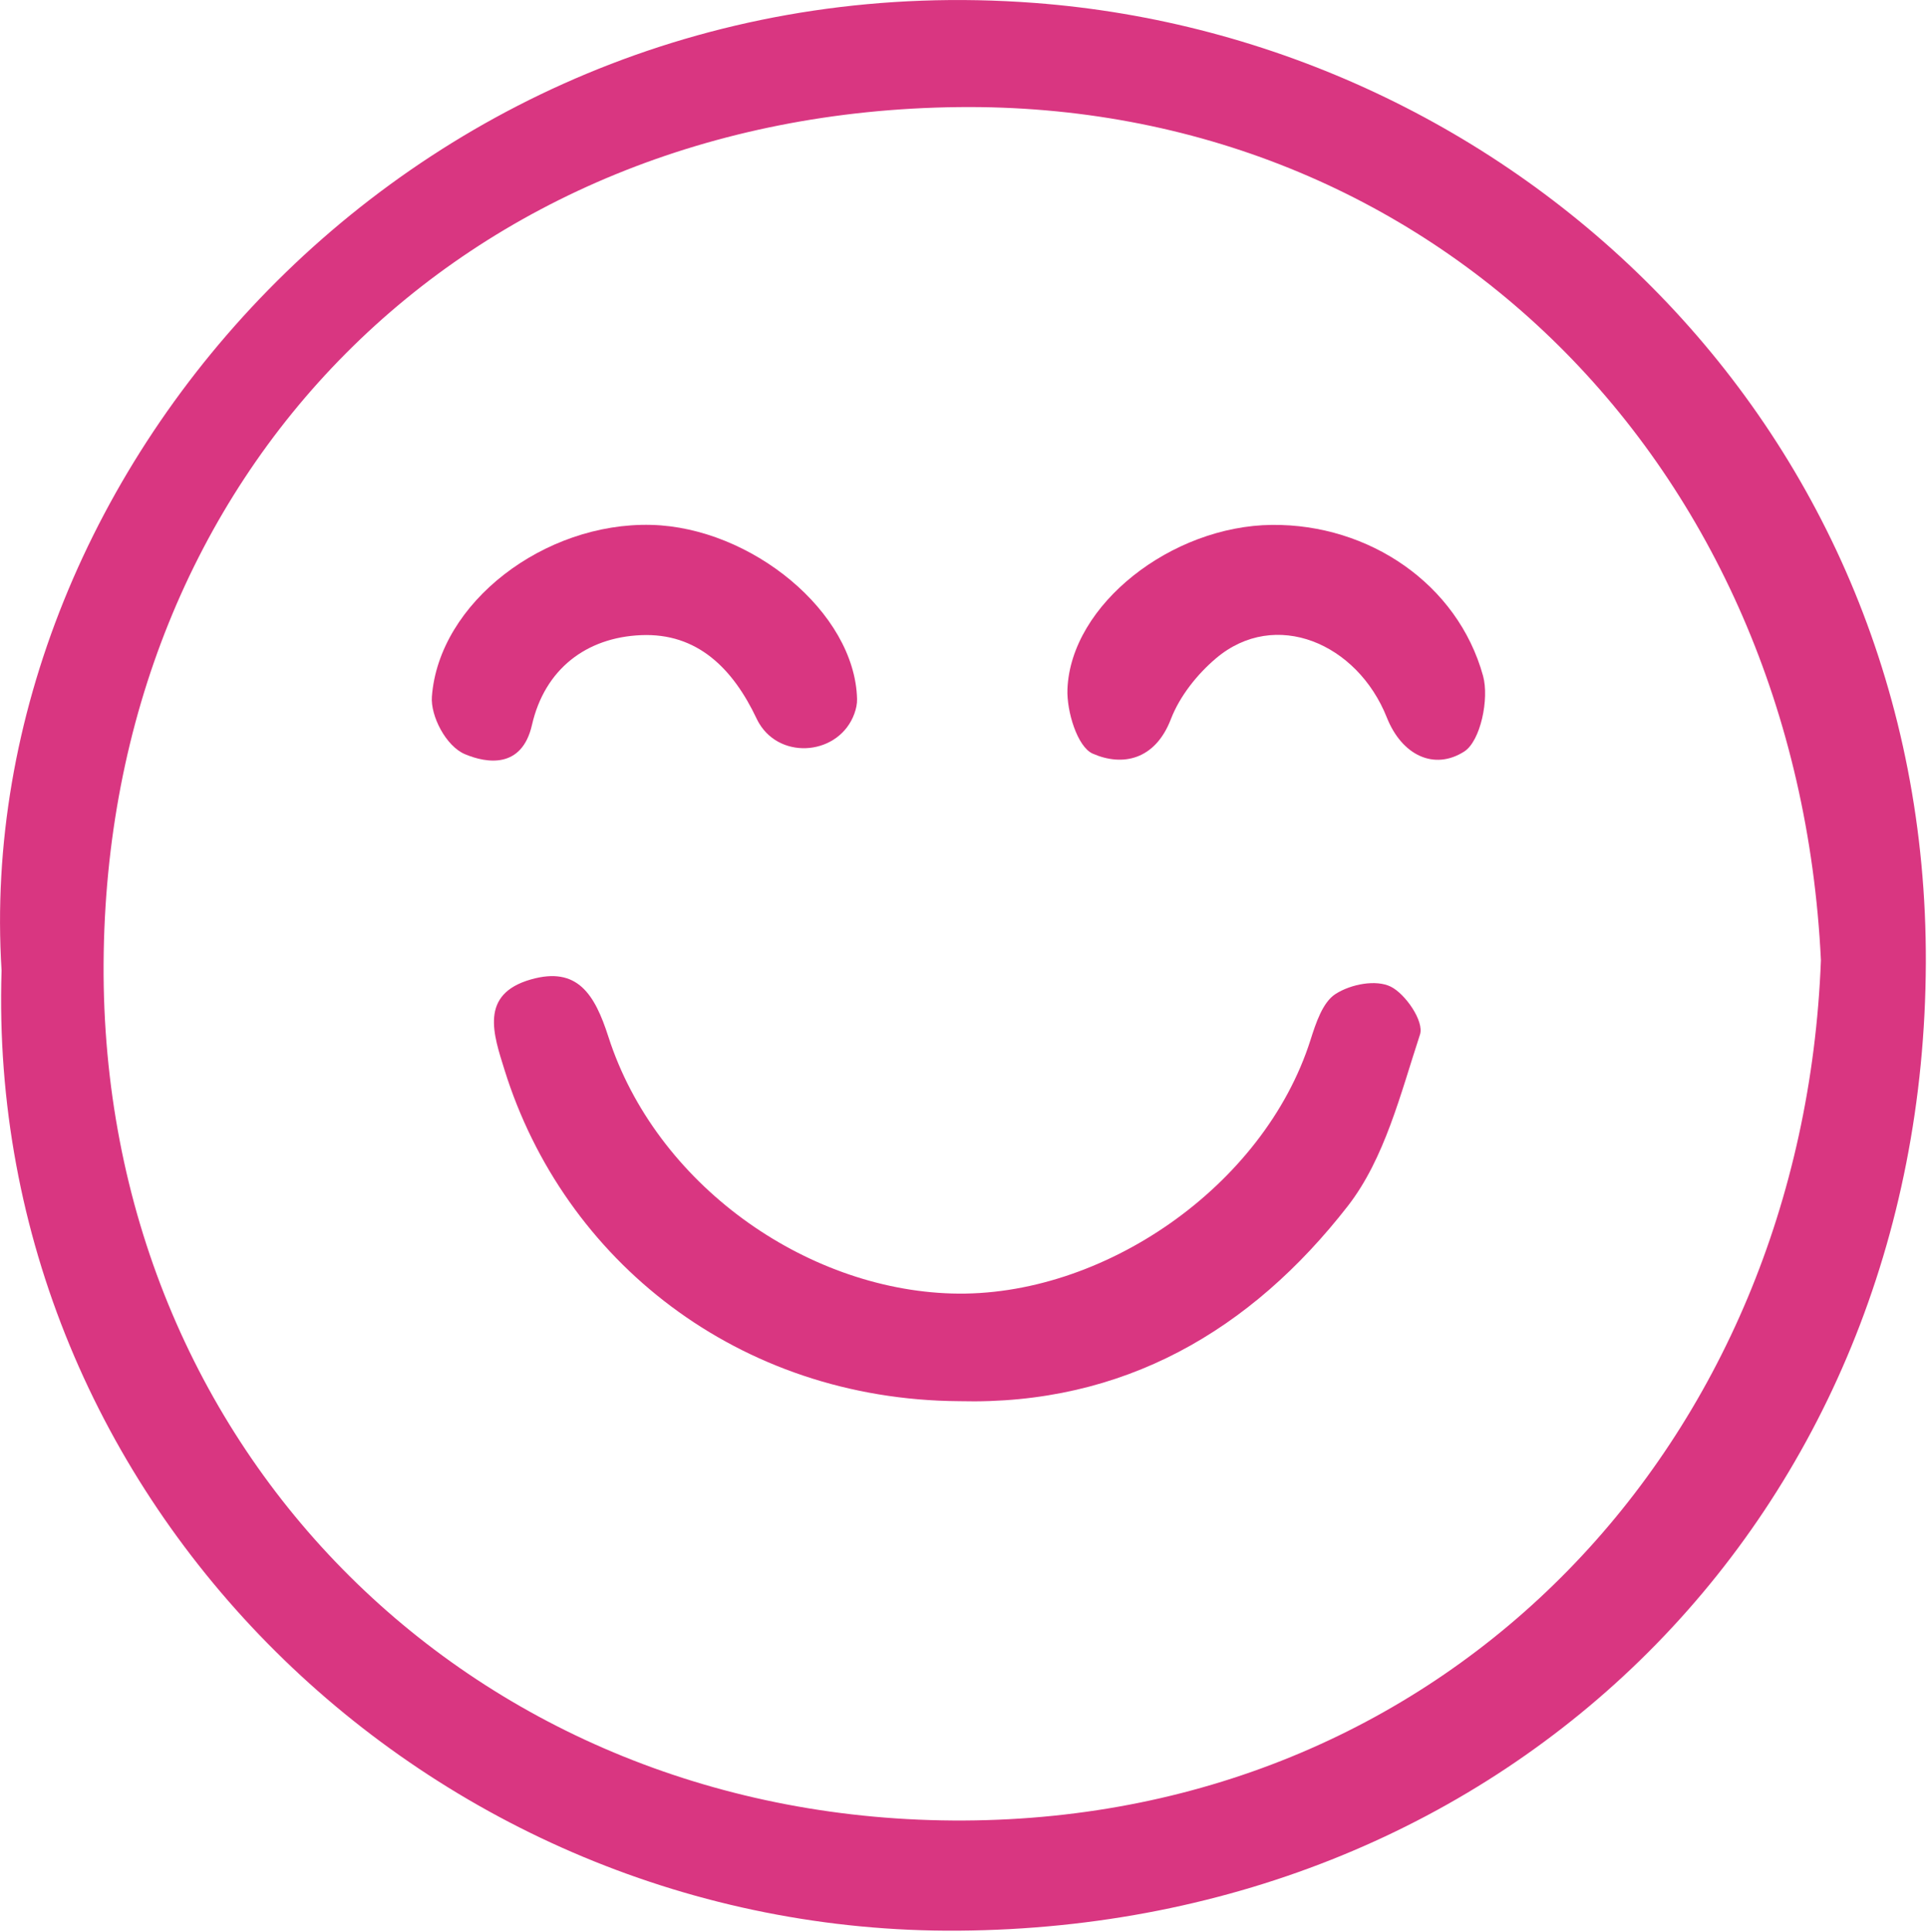
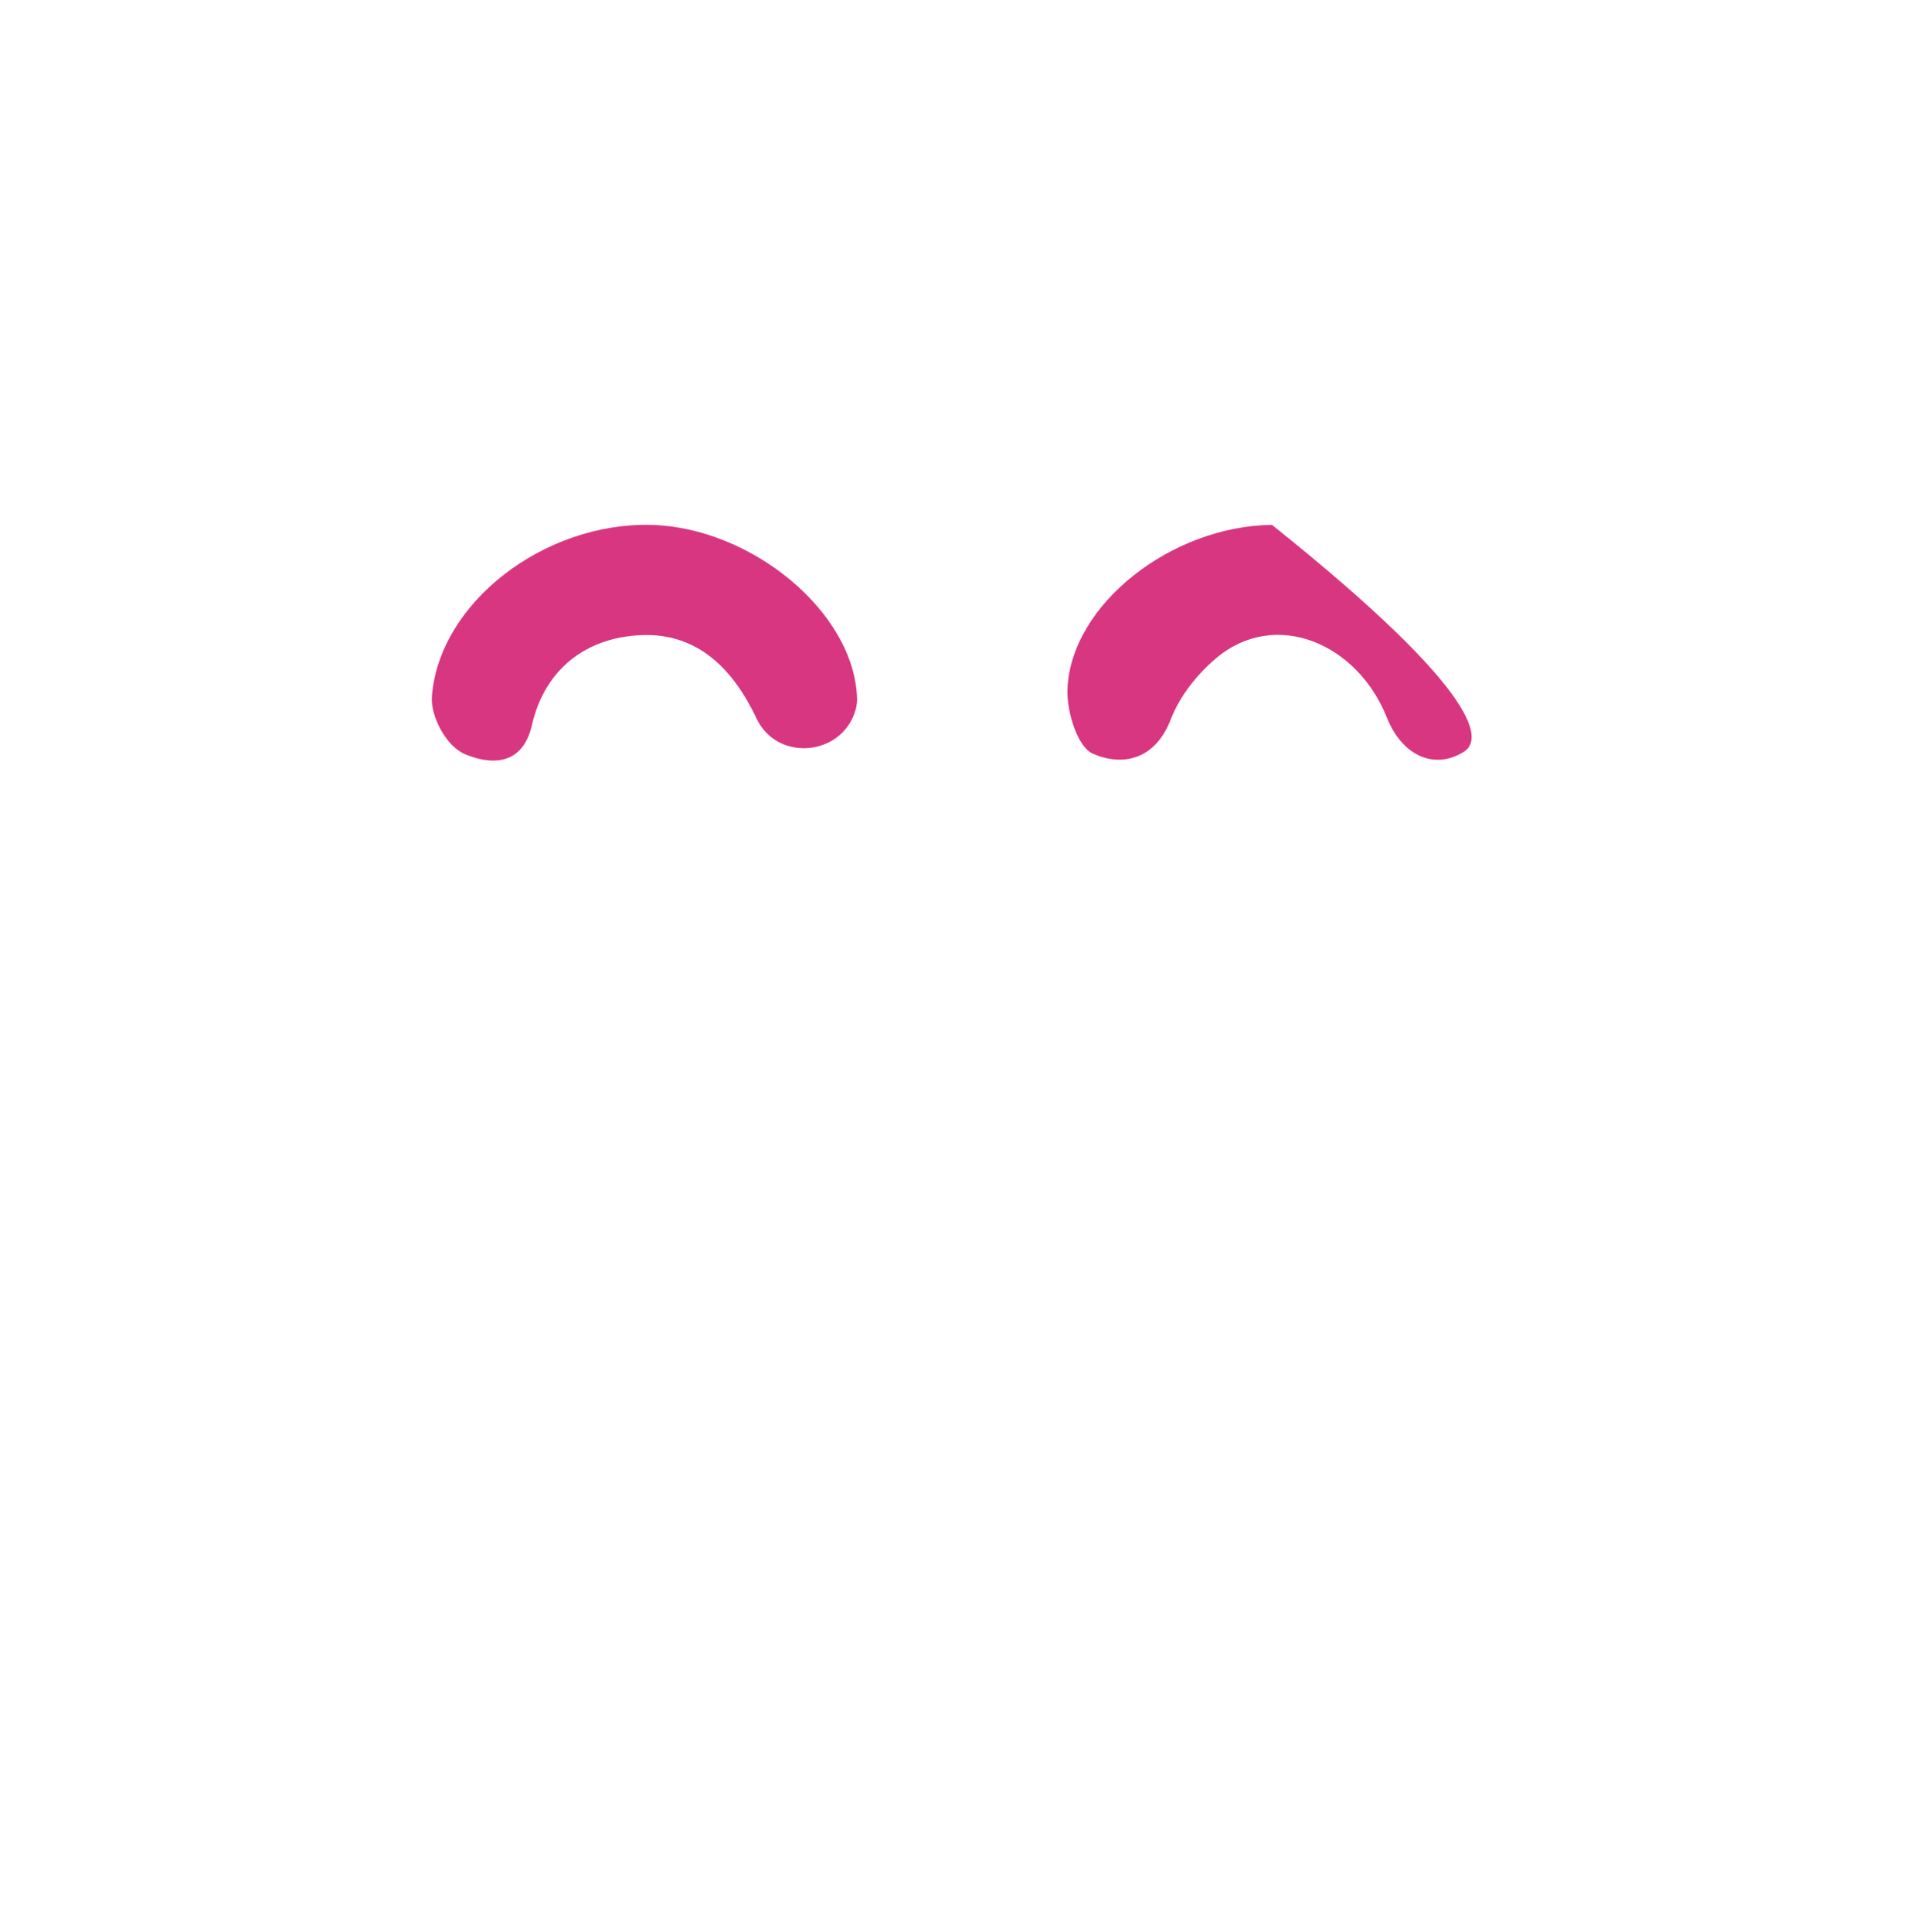
<svg xmlns="http://www.w3.org/2000/svg" width="100%" height="100%" viewBox="0 0 862 864" version="1.1" xml:space="preserve" style="fill-rule:evenodd;clip-rule:evenodd;stroke-linejoin:round;stroke-miterlimit:2;">
  <g transform="matrix(1,0,0,1,-1488.59,-158.85)">
    <g transform="matrix(4.167,0,0,4.167,1328.74,0)">
      <g transform="matrix(1,0,0,1,233.837,138.064)">
-         <path d="M0,3.115C-2.571,-50.223 -41.74,-89.013 -92.601,-88.448C-145.854,-87.856 -184.044,-49.227 -184.355,3.446C-184.667,55.953 -144.389,95.712 -91.993,95.451C-39.735,95.191 -1.976,54.875 0,3.115M-195.308,4.214C-198.68,-49.703 -150.032,-104.576 -84.421,-99.629C-33.199,-95.767 11.485,-54.191 11.263,3.433C11.035,62.638 -33.372,106.84 -92.579,107.275C-149.322,107.691 -197.115,61.276 -195.308,4.214" style="fill:#d93681;fill-rule:nonzero;" />
-       </g>
+         </g>
    </g>
    <g transform="matrix(4.167,0,0,4.167,1328.74,0)">
      <g transform="matrix(1,0,0,1,141.343,142.277)">
-         <path d="M0,46.231C-23.724,46.083 -42.446,31.136 -48.818,10.686C-50.003,6.886 -51.553,2.546 -45.979,0.963C-40.993,-0.453 -39.14,2.551 -37.67,7.123C-32.594,22.91 -16.601,34.206 -0.81,34.674C15.327,35.152 32.696,23.21 37.701,7.458C38.271,5.667 38.999,3.417 40.388,2.527C42.07,1.45 44.744,0.97 46.307,1.736C47.872,2.503 49.923,5.454 49.452,6.886C47.374,13.218 45.667,20.195 41.705,25.287C31.319,38.633 17.63,46.684 0,46.231" style="fill:#d93681;fill-rule:nonzero;" />
-       </g>
+         </g>
    </g>
    <g transform="matrix(4.167,0,0,4.167,1328.74,0)">
      <g transform="matrix(1,0,0,1,174.911,120.731)">
-         <path d="M0,-26.273C10.404,-26.371 19.93,-19.929 22.654,-10.076C23.334,-7.62 22.39,-3.064 20.624,-1.942C17.412,0.098 13.947,-1.526 12.326,-5.602C9.147,-13.592 0.337,-17.319 -6.007,-11.958C-8.038,-10.241 -9.91,-7.882 -10.854,-5.431C-12.545,-1.035 -16.053,-0.32 -19.247,-1.723C-20.897,-2.447 -22.055,-6.277 -21.96,-8.645C-21.599,-17.731 -10.774,-26.171 0,-26.273" style="fill:#d93681;fill-rule:nonzero;" />
+         <path d="M0,-26.273C23.334,-7.62 22.39,-3.064 20.624,-1.942C17.412,0.098 13.947,-1.526 12.326,-5.602C9.147,-13.592 0.337,-17.319 -6.007,-11.958C-8.038,-10.241 -9.91,-7.882 -10.854,-5.431C-12.545,-1.035 -16.053,-0.32 -19.247,-1.723C-20.897,-2.447 -22.055,-6.277 -21.96,-8.645C-21.599,-17.731 -10.774,-26.171 0,-26.273" style="fill:#d93681;fill-rule:nonzero;" />
      </g>
    </g>
    <g transform="matrix(4.167,0,0,4.167,1328.74,0)">
      <g transform="matrix(1,0,0,1,130.077,100.097)">
        <path d="M0,14.62C-1.597,19.027 -7.831,19.675 -10.23,15.648C-10.324,15.49 -10.41,15.329 -10.488,15.165C-13.044,9.759 -16.871,5.933 -22.909,6.194C-28.779,6.447 -33.237,9.834 -34.611,15.839C-35.689,20.552 -39.456,19.96 -41.81,18.967C-43.854,18.104 -45.507,14.855 -45.353,12.797C-44.6,2.713 -33.291,-5.932 -21.8,-5.639C-11.082,-5.366 0.052,3.724 0.289,13.04C0.302,13.558 0.196,14.078 0,14.62" style="fill:#d93681;fill-rule:nonzero;" />
      </g>
    </g>
  </g>
</svg>